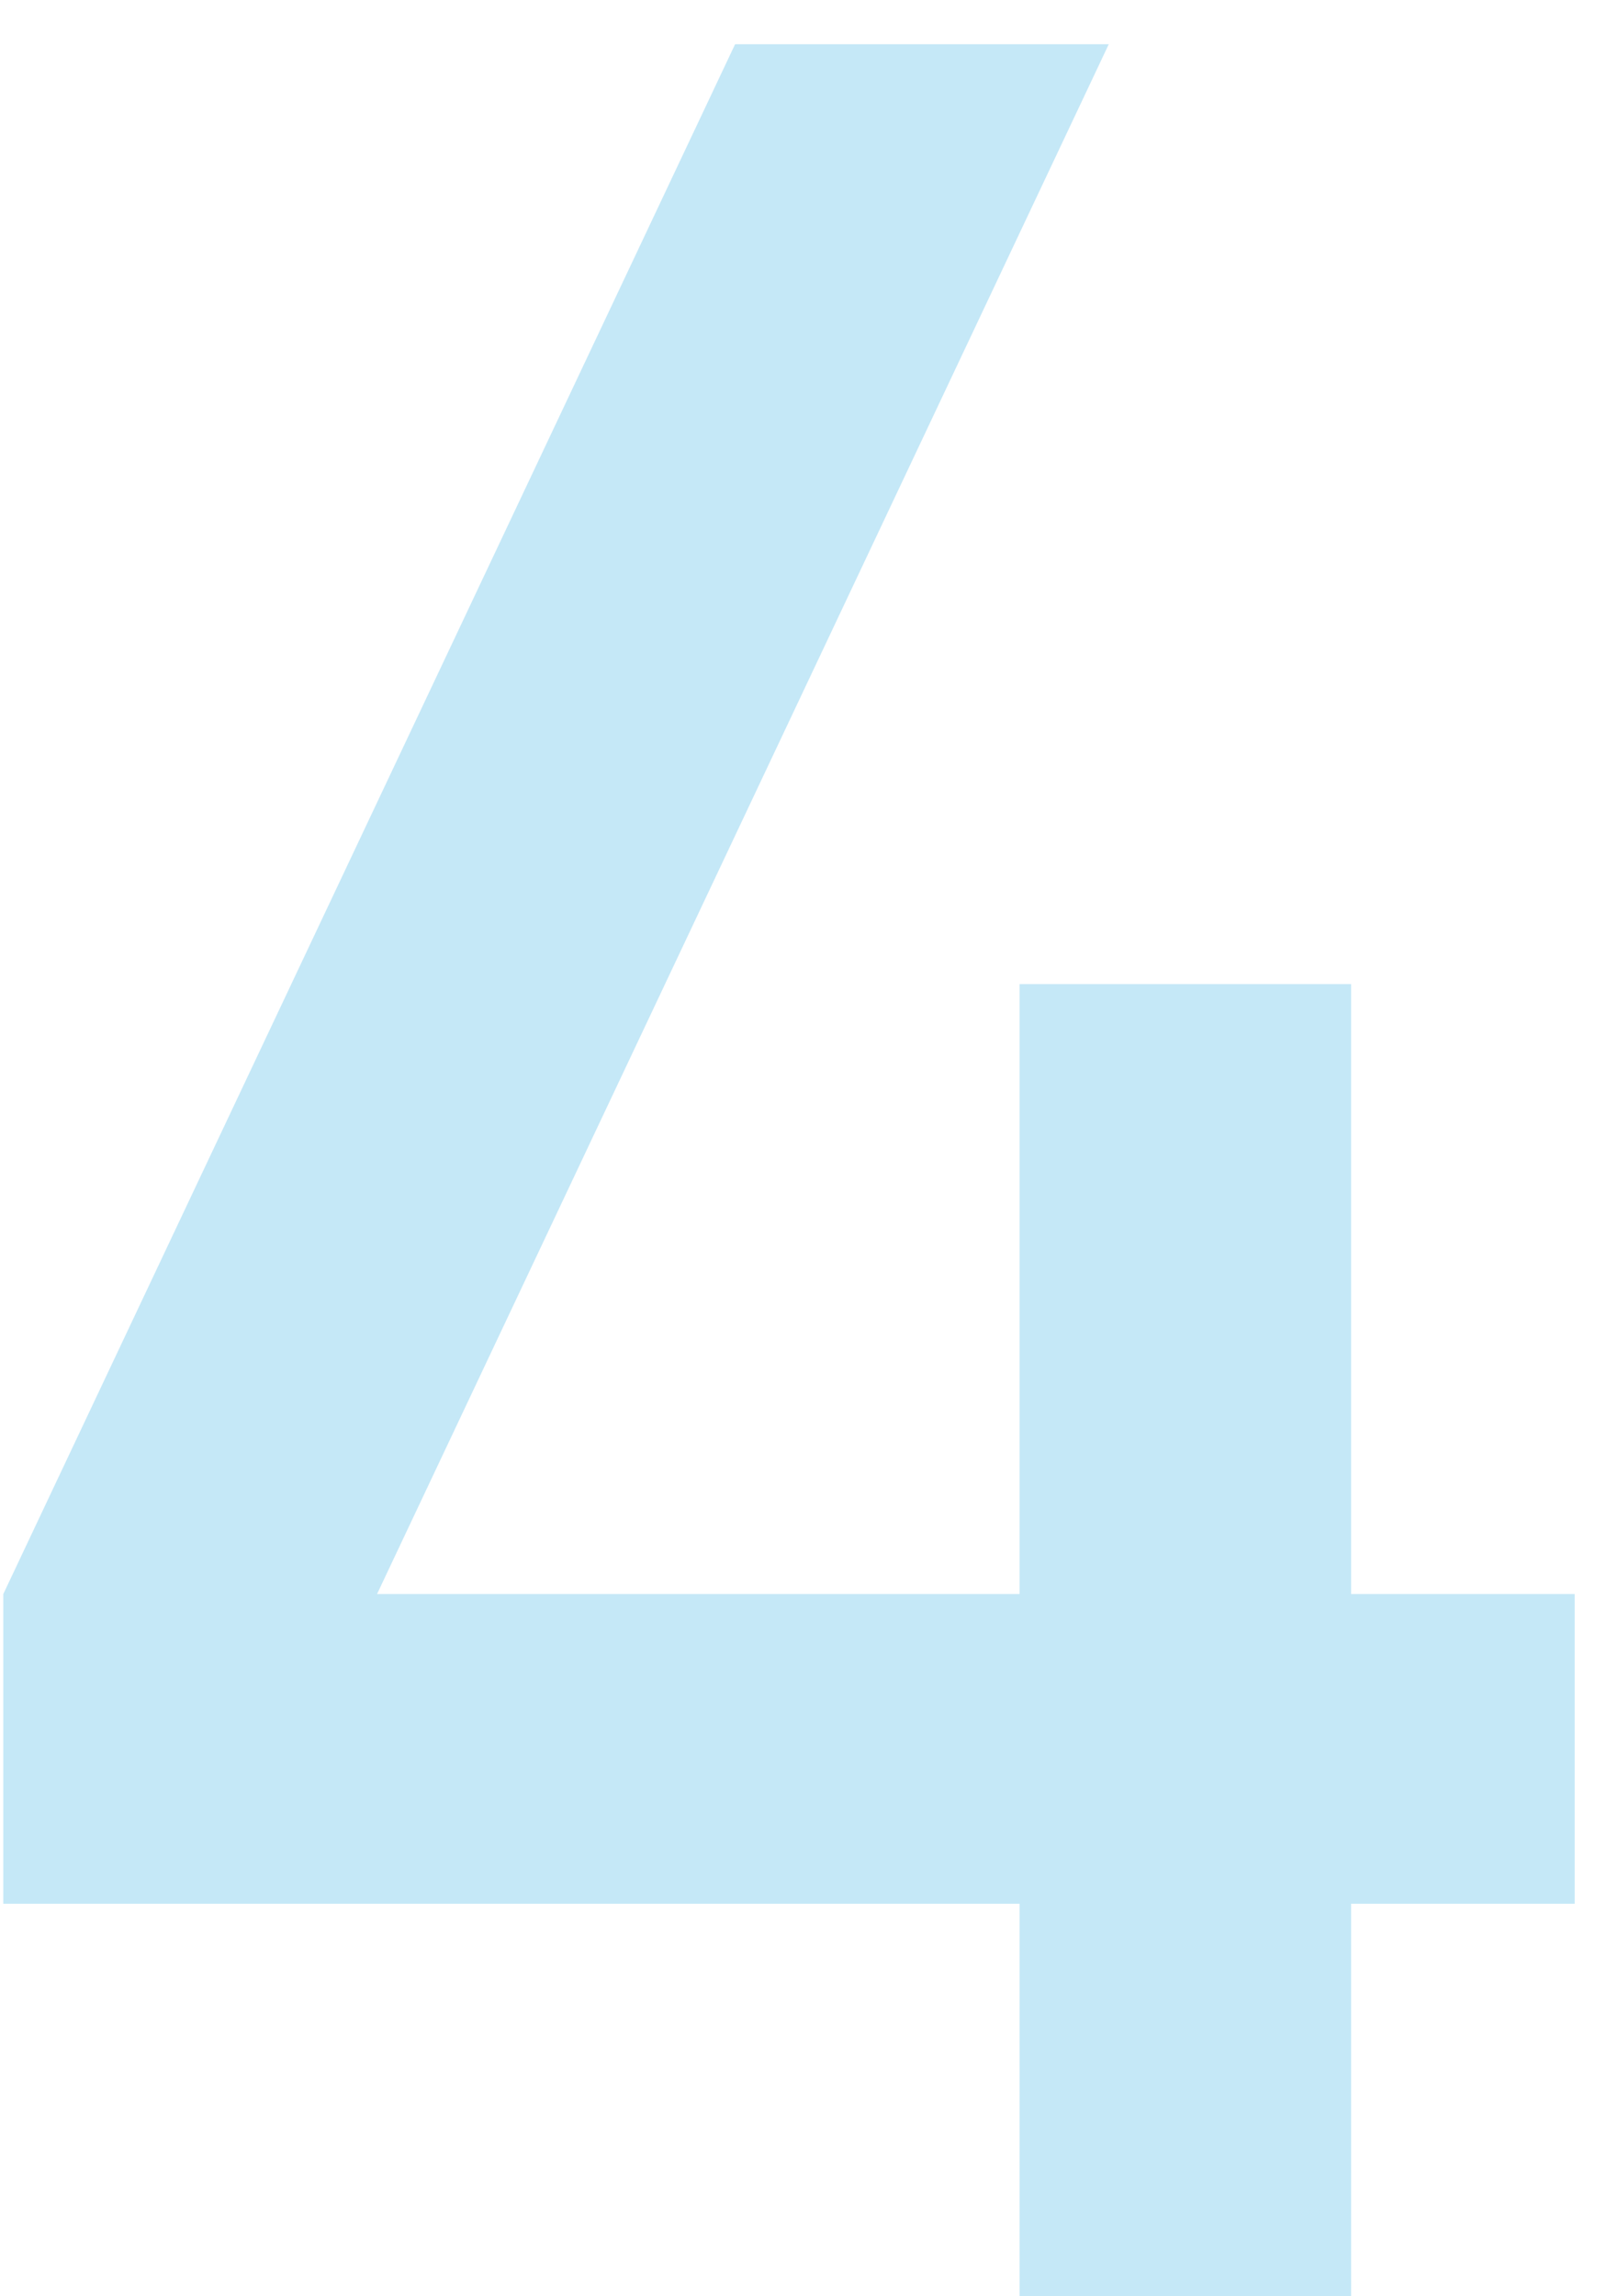
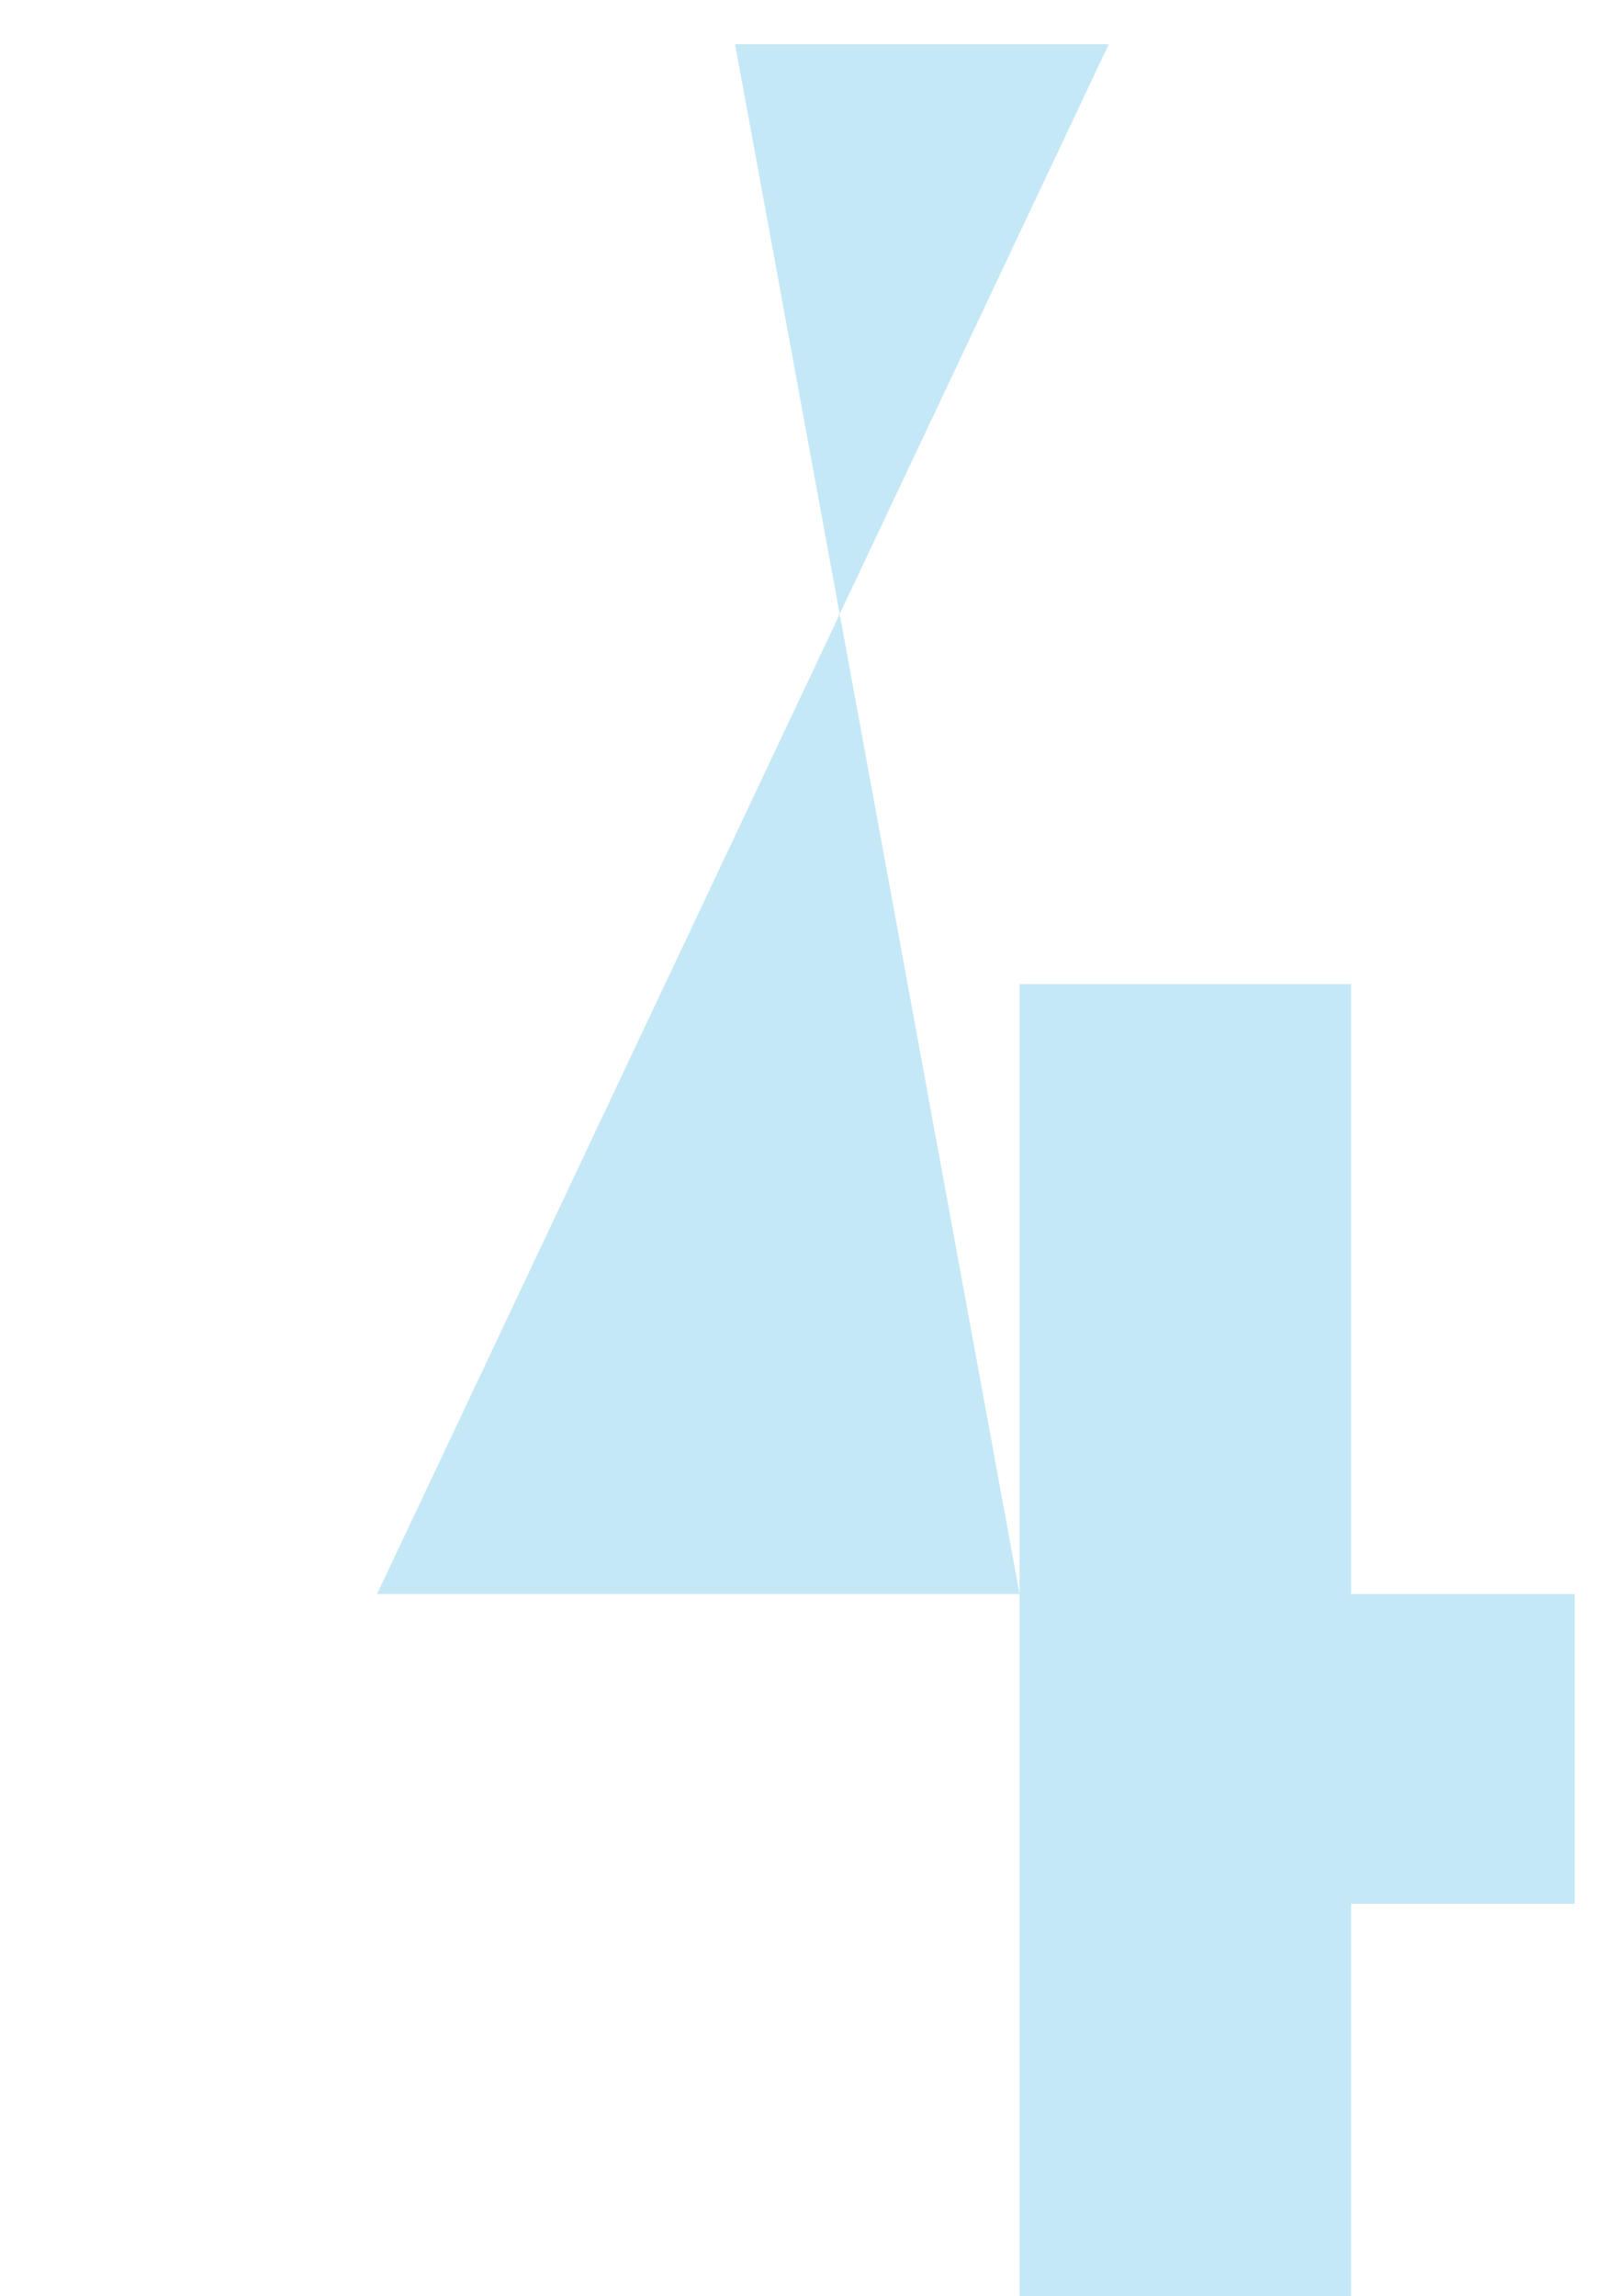
<svg xmlns="http://www.w3.org/2000/svg" width="21" height="30" viewBox="0 0 21 30" fill="none">
-   <path d="M13.324 30V24.872H0.043V20.826L9.606 0.578H14.489L4.927 20.826H13.324V12.857H17.656V20.826H20.578V24.872H17.656V30H13.324Z" fill="#29ABE2" fill-opacity="0.27" />
+   <path d="M13.324 30V24.872V20.826L9.606 0.578H14.489L4.927 20.826H13.324V12.857H17.656V20.826H20.578V24.872H17.656V30H13.324Z" fill="#29ABE2" fill-opacity="0.27" />
</svg>